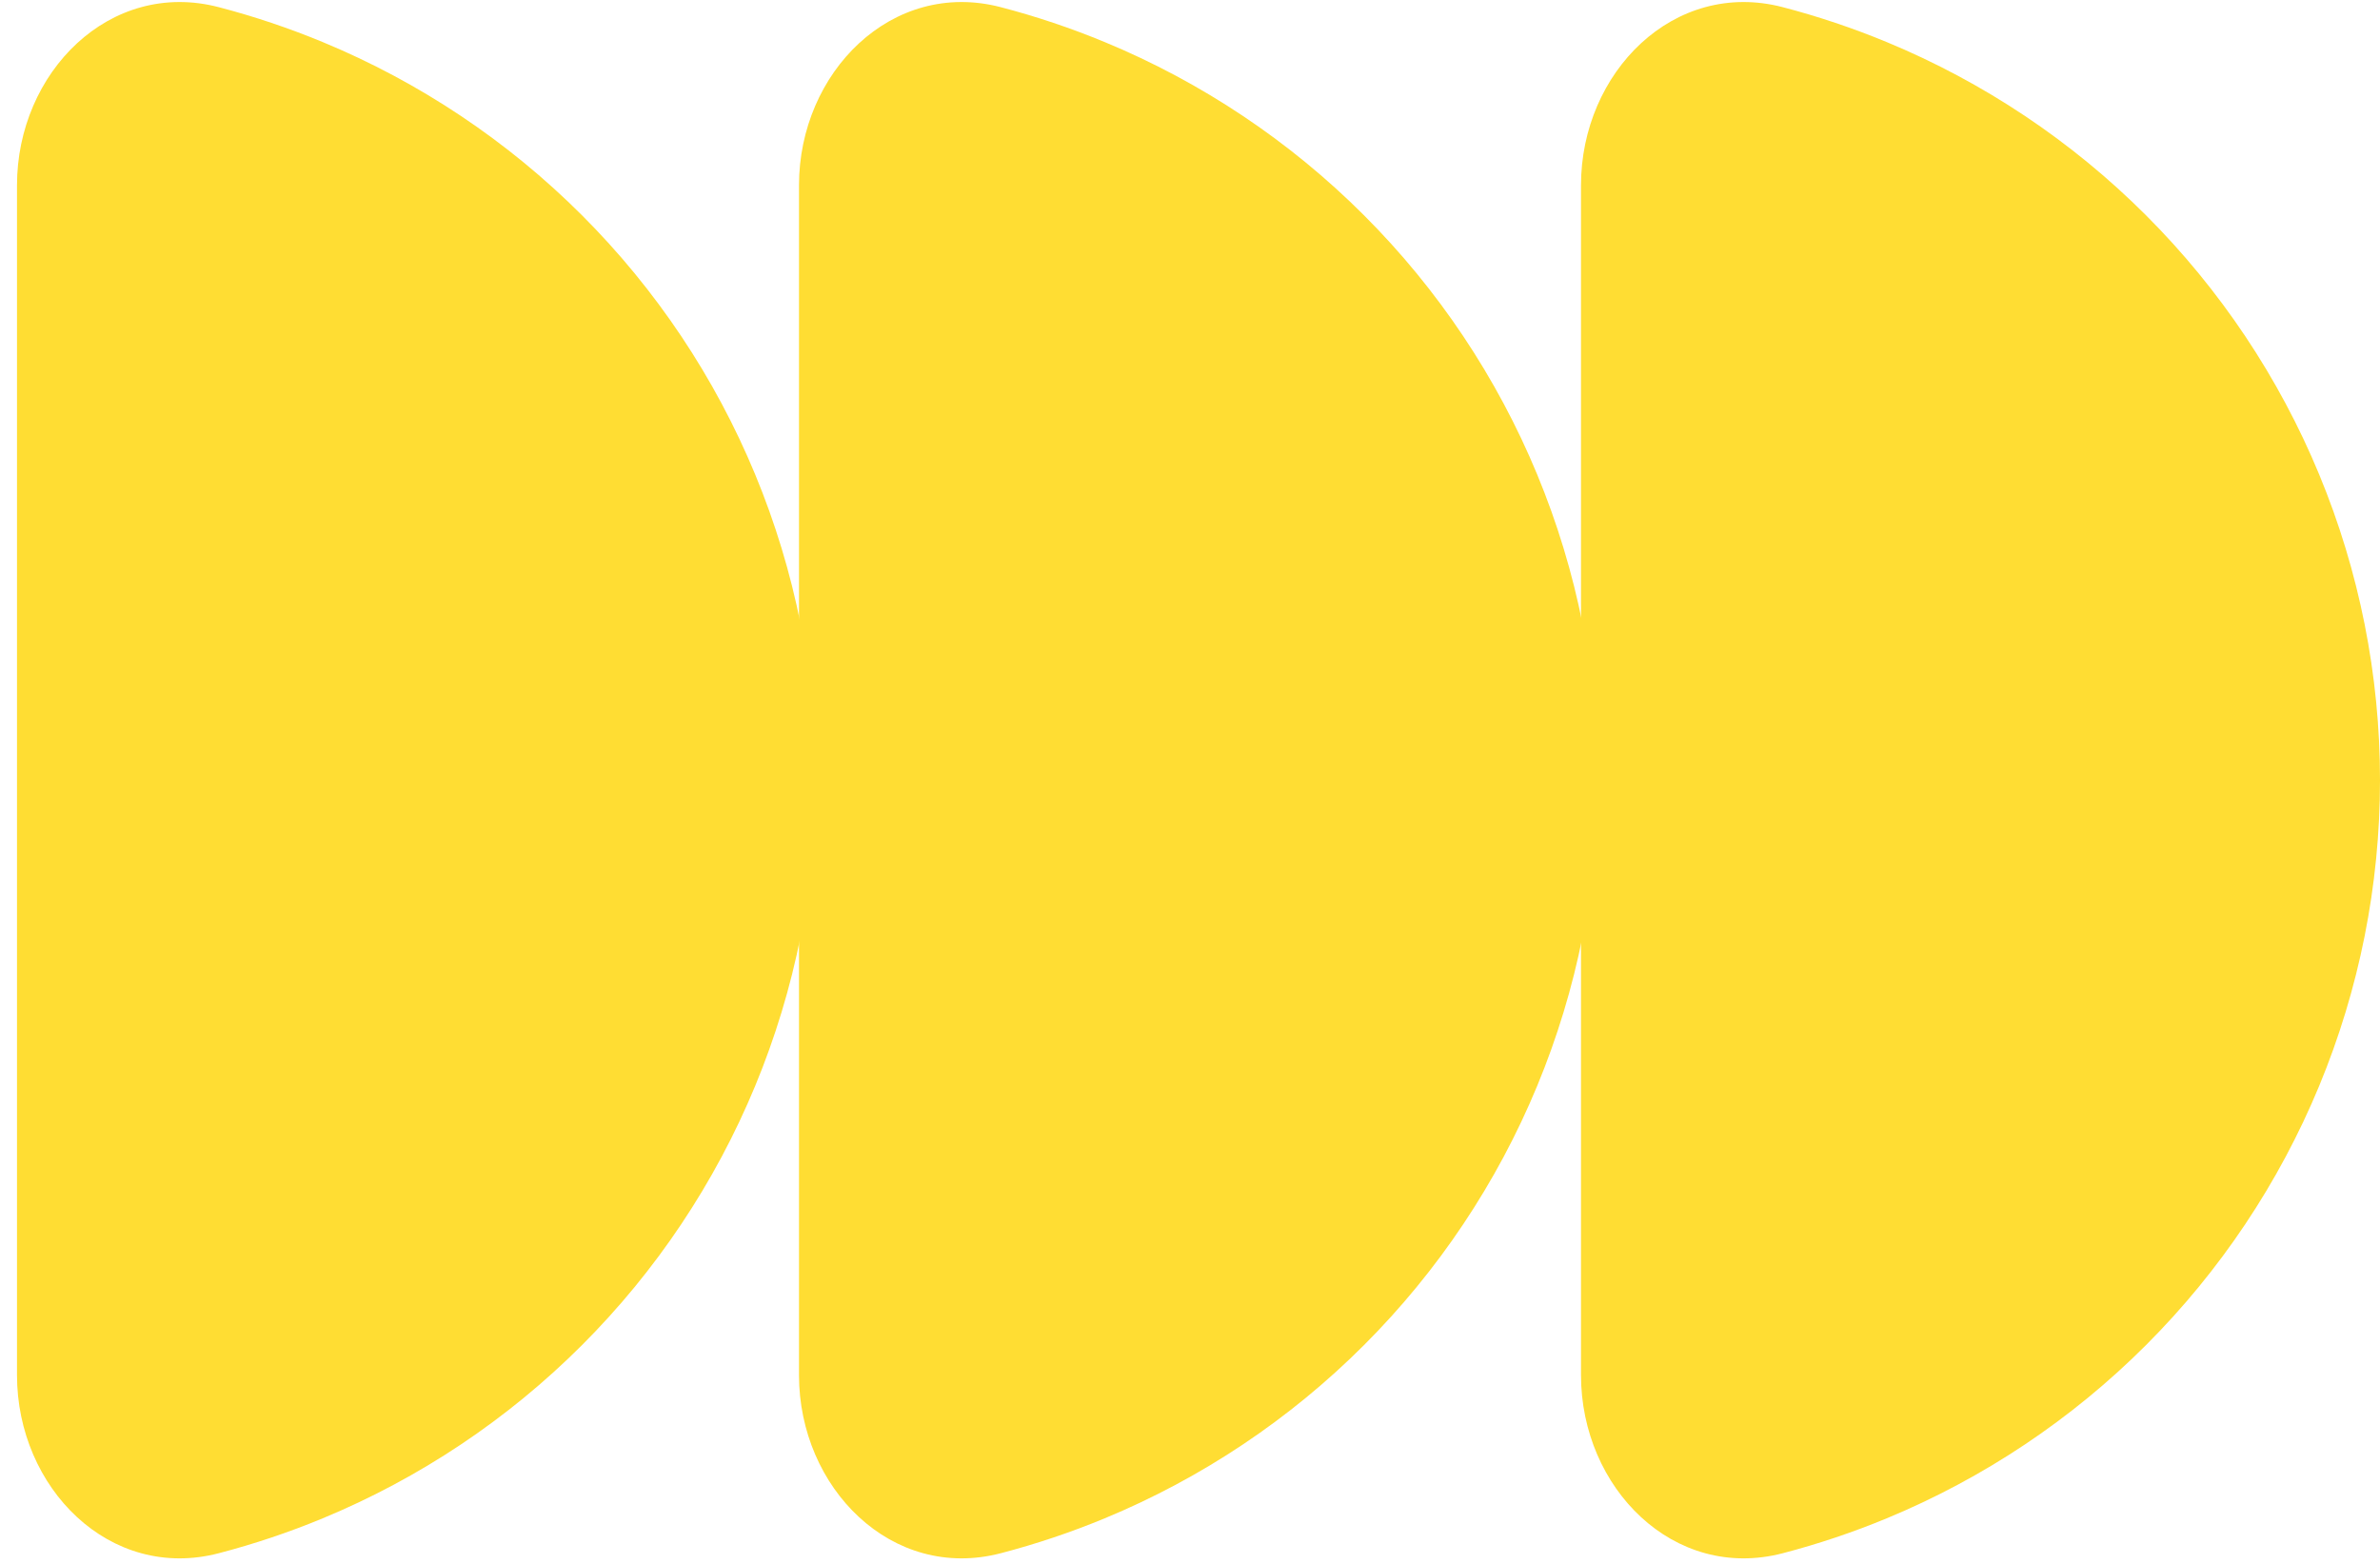
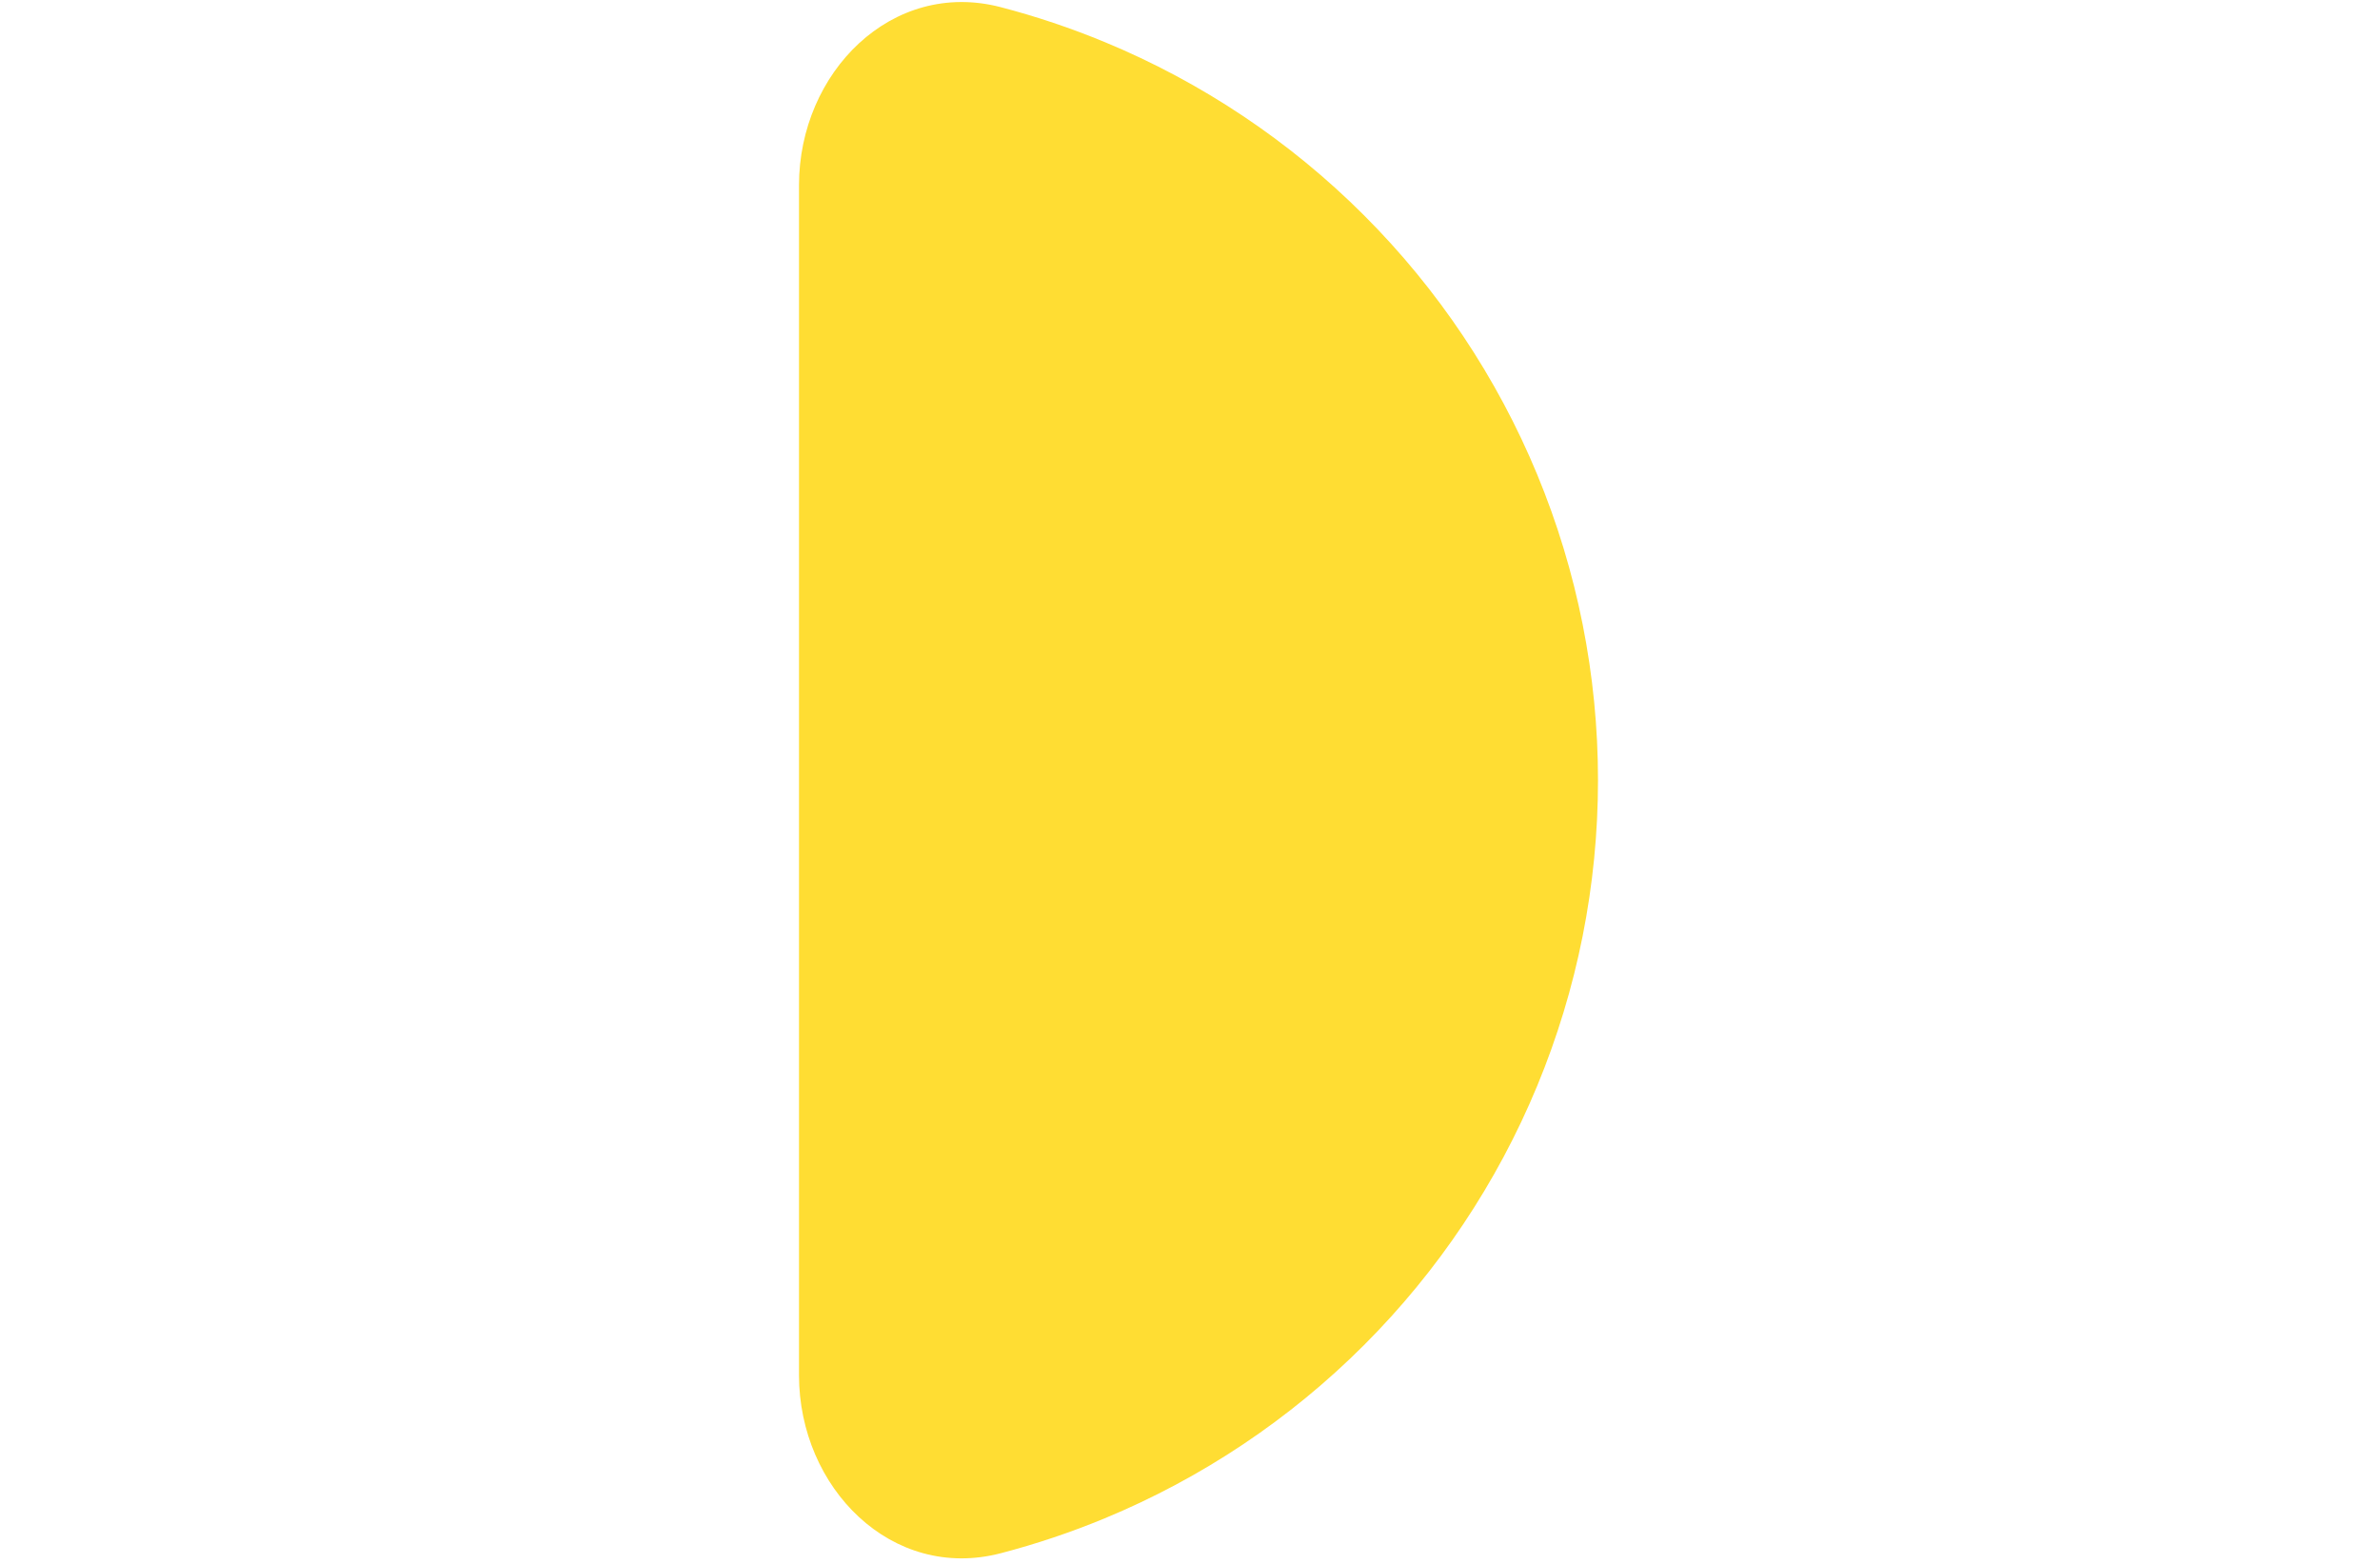
<svg xmlns="http://www.w3.org/2000/svg" width="70" height="46" viewBox="0 0 70 46" fill="none">
  <g clip-path="url(#clip0)">
    <path d="M23.5 40.449C23.5 43.763 26.229 46.524 29.435 45.687C30.474 45.416 31.496 45.073 32.493 44.66C35.344 43.479 37.935 41.748 40.117 39.566C42.299 37.384 44.03 34.793 45.211 31.942C46.392 29.091 47 26.035 47 22.949C47 19.863 46.392 16.807 45.211 13.956C44.03 11.105 42.299 8.514 40.117 6.332C37.935 4.15 35.344 2.419 32.493 1.238C31.496 0.825 30.474 0.482 29.435 0.211C26.229 -0.626 23.5 2.136 23.5 5.449L23.5 22.949L23.5 40.449Z" fill="#FFDD33" />
-     <path d="M0.5 40.449C0.5 43.763 3.229 46.524 6.435 45.687C7.474 45.416 8.496 45.073 9.493 44.66C12.344 43.479 14.935 41.748 17.117 39.566C19.299 37.384 21.03 34.793 22.211 31.942C23.392 29.091 24 26.035 24 22.949C24 19.863 23.392 16.807 22.211 13.956C21.03 11.105 19.299 8.514 17.117 6.332C14.935 4.15 12.344 2.419 9.493 1.238C8.496 0.825 7.474 0.482 6.435 0.211C3.229 -0.626 0.5 2.136 0.5 5.449L0.5 22.949L0.5 40.449Z" fill="#FFDD33" />
-     <path d="M46.5 40.449C46.5 43.763 49.229 46.524 52.435 45.687C53.474 45.416 54.496 45.073 55.493 44.66C58.344 43.479 60.935 41.748 63.117 39.566C65.299 37.384 67.03 34.793 68.211 31.942C69.392 29.091 70 26.035 70 22.949C70 19.863 69.392 16.807 68.211 13.956C67.03 11.105 65.299 8.514 63.117 6.332C60.935 4.15 58.344 2.419 55.493 1.238C54.496 0.825 53.474 0.482 52.435 0.211C49.229 -0.626 46.5 2.136 46.5 5.449L46.5 22.949L46.5 40.449Z" fill="#FFDD33" />
  </g>
  <defs>
    <clipPath id="clip0">
      <rect width="70" height="46" fill="white" />
    </clipPath>
  </defs>
</svg>